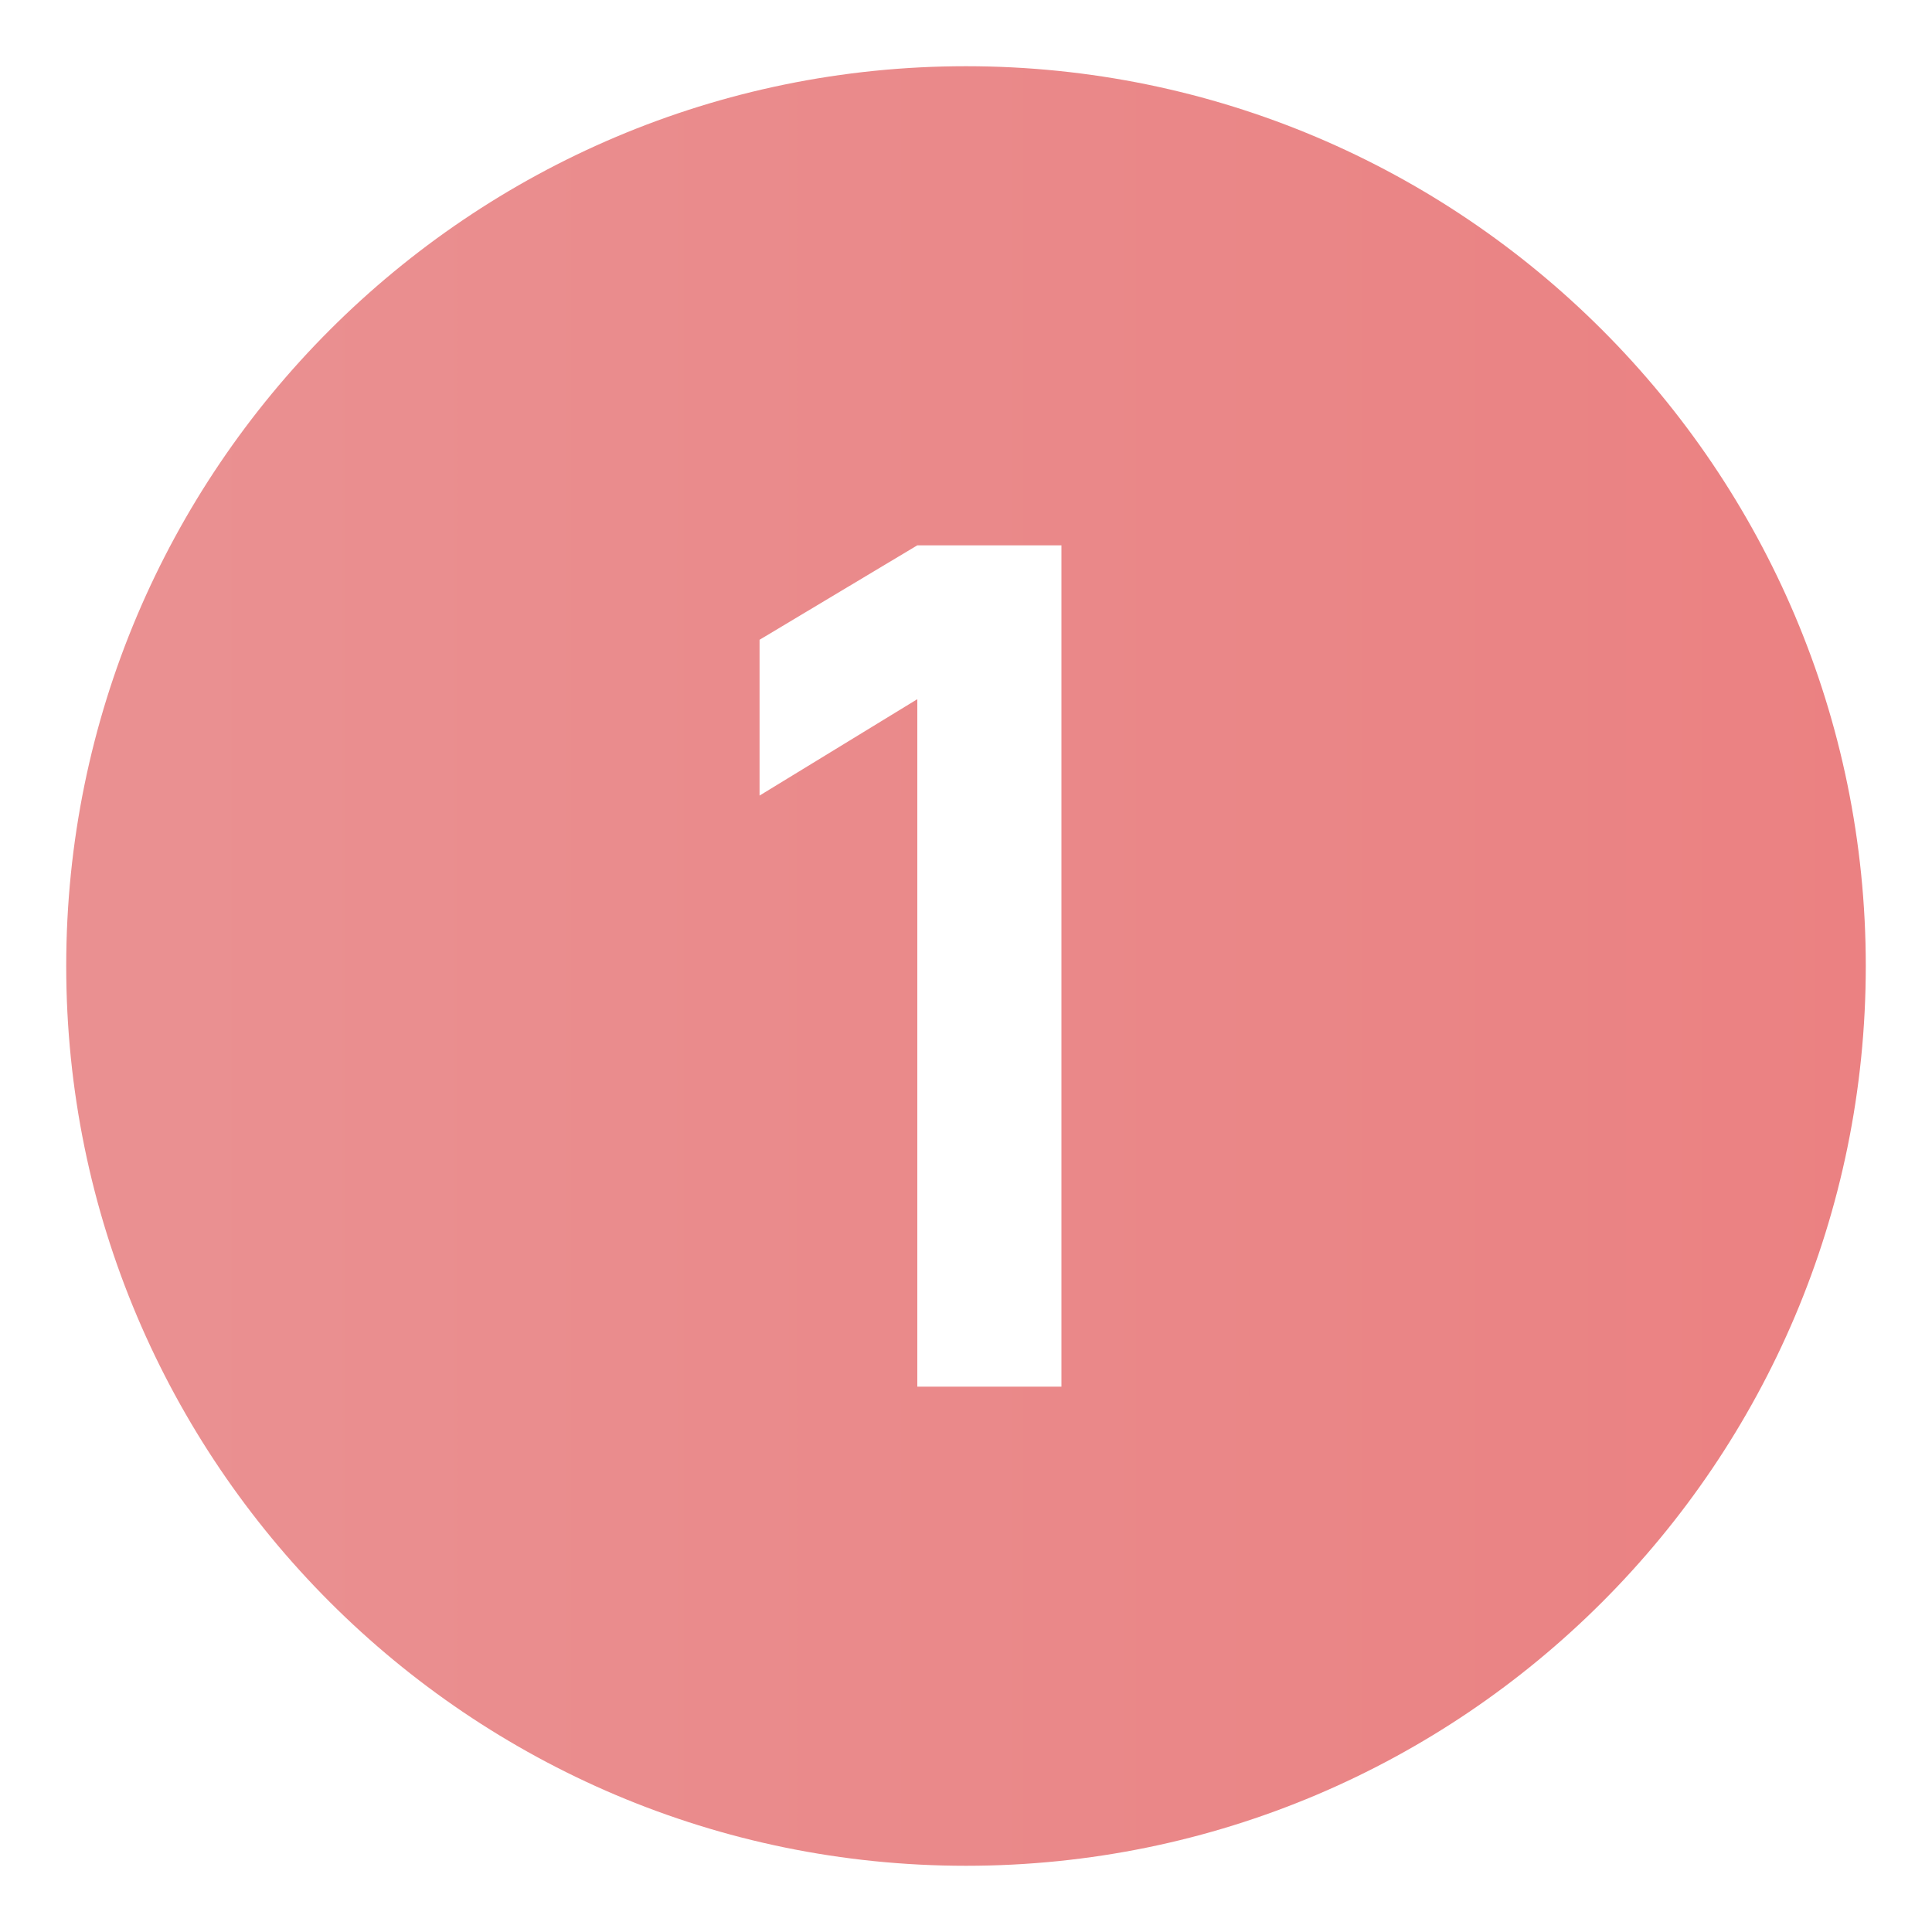
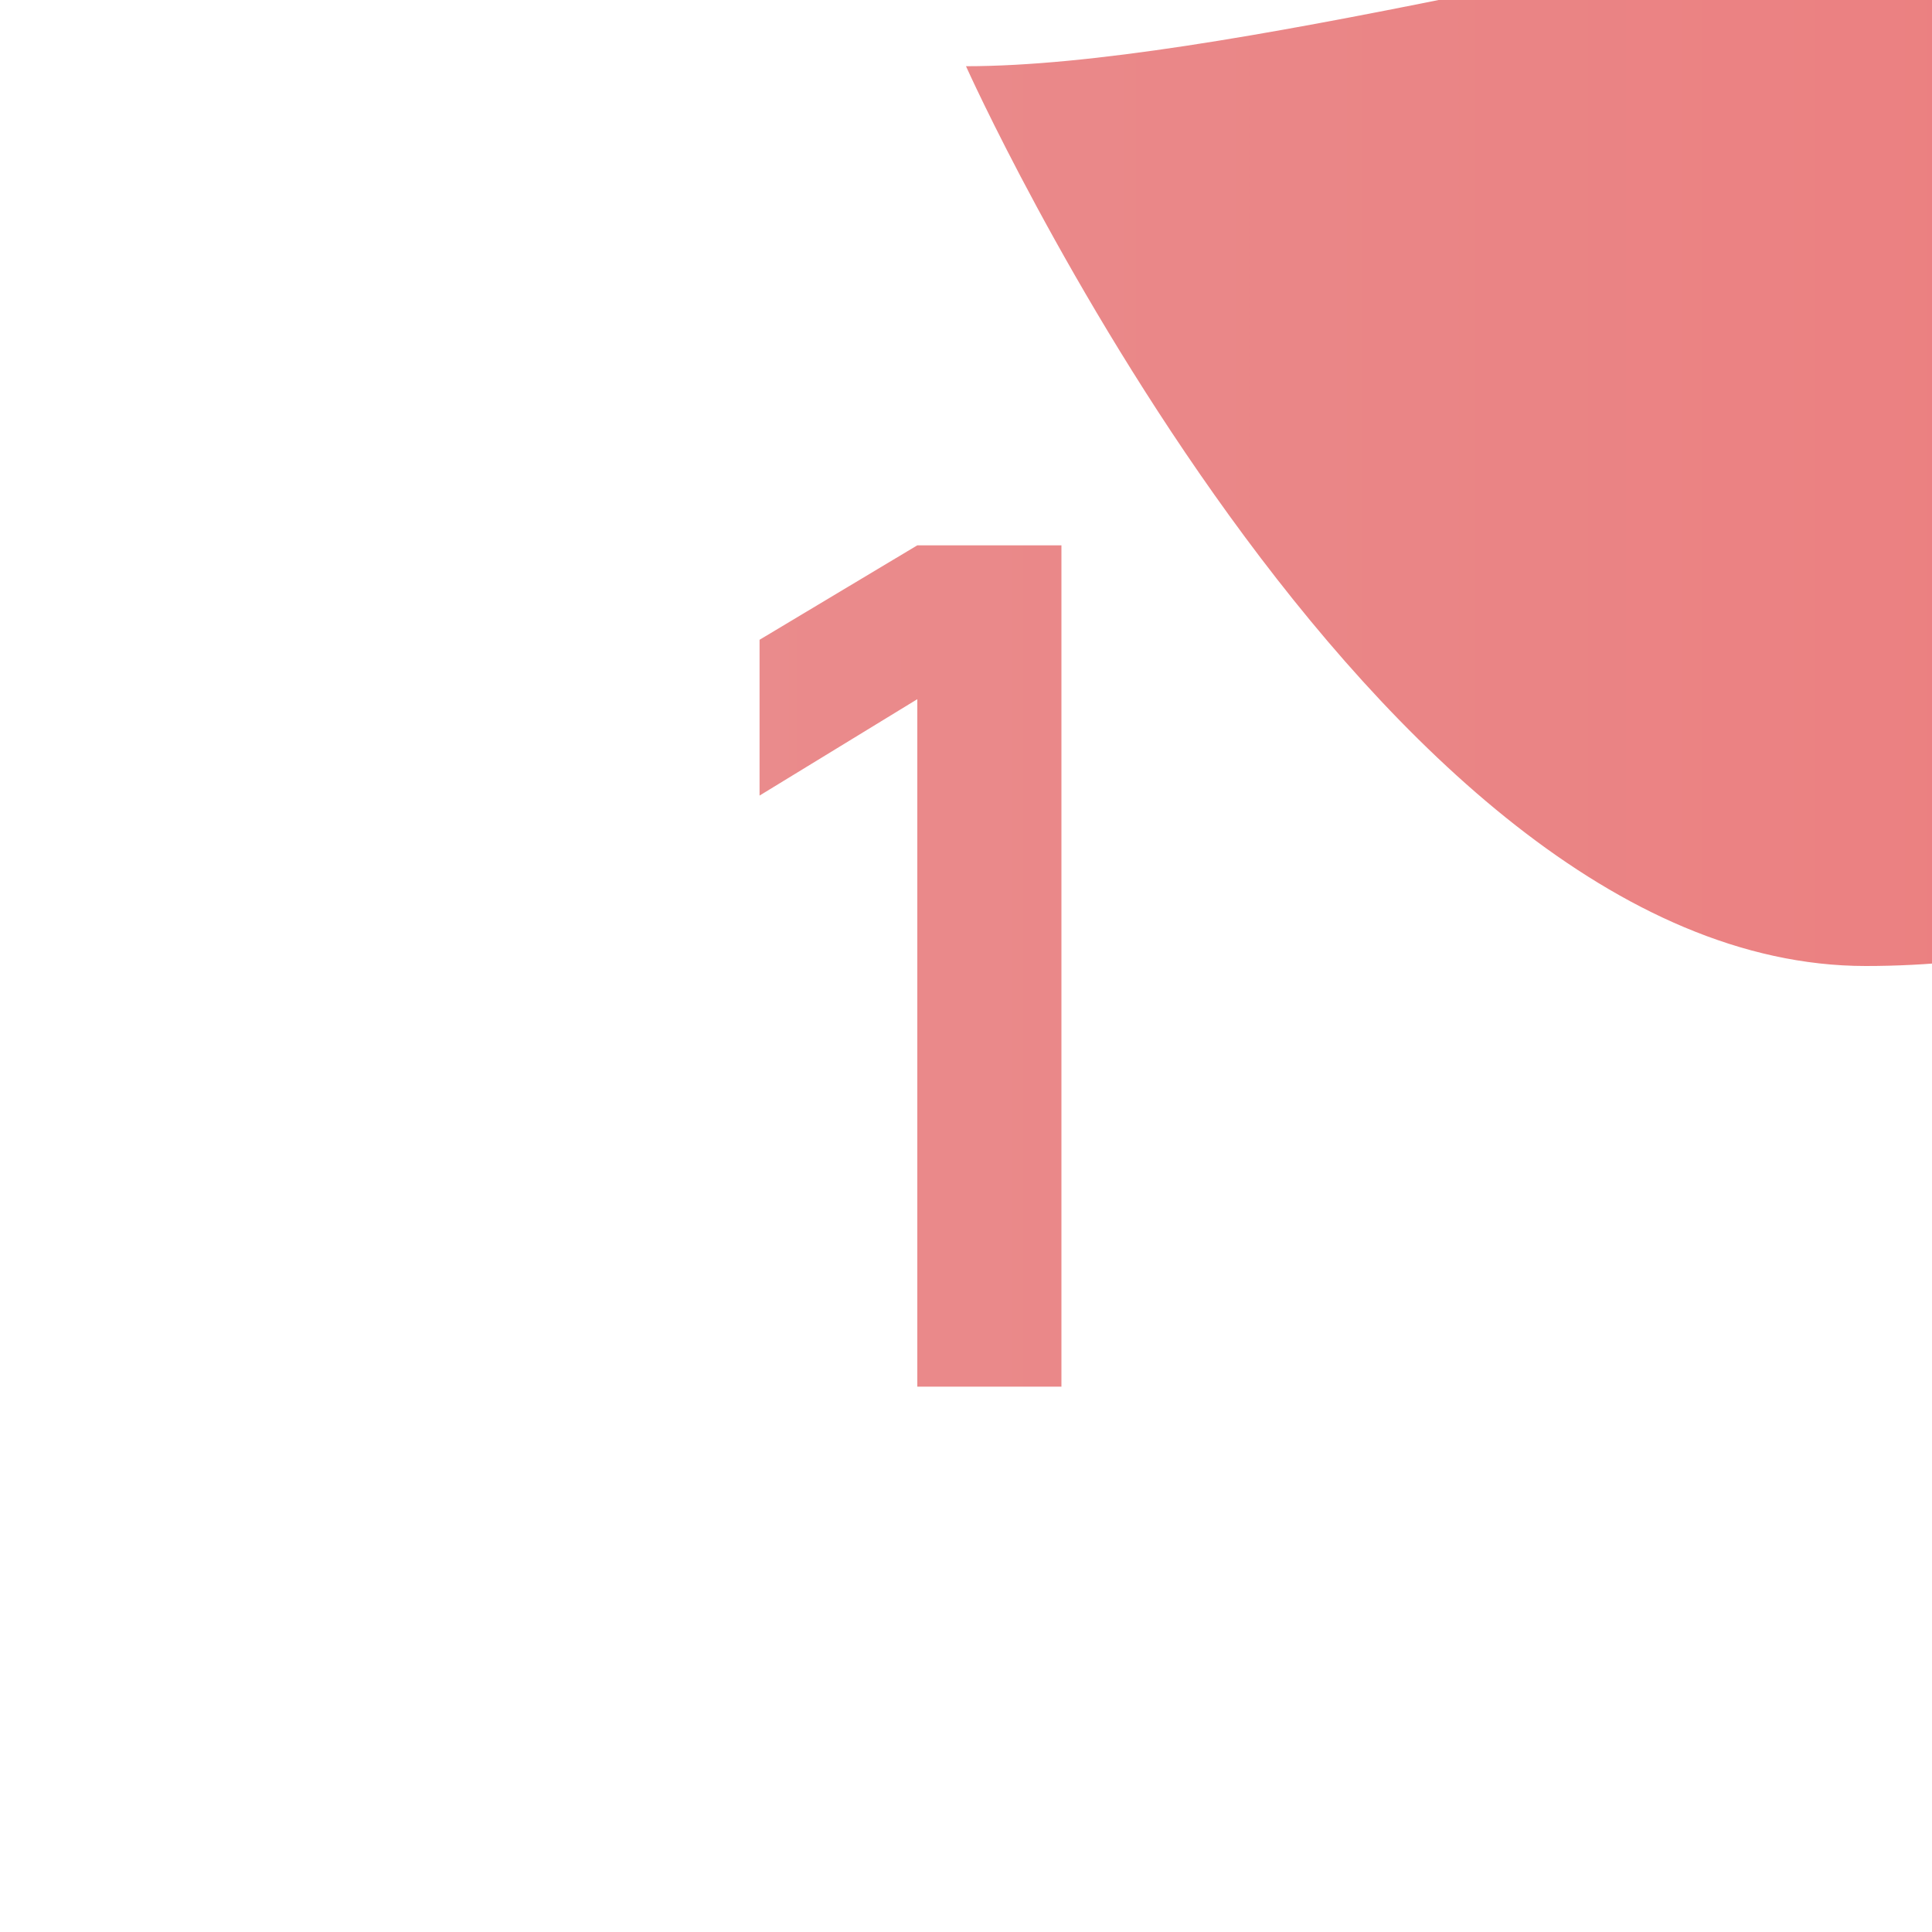
<svg xmlns="http://www.w3.org/2000/svg" id="Layer_1" data-name="Layer 1" viewBox="0 0 19.84 19.84">
  <defs>
    <style>
      .cls-1 {
        fill: url(#Pretty_Pink_Gradient_PS_Ai);
      }
    </style>
    <linearGradient id="Pretty_Pink_Gradient_PS_Ai" data-name="Pretty Pink Gradient PS Ai" x1="1.8" y1="9.92" x2="91.18" y2="9.92" gradientUnits="userSpaceOnUse">
      <stop offset="0" stop-color="#ea9091" />
      <stop offset="1" stop-color="#ed4343" />
    </linearGradient>
  </defs>
-   <path class="cls-1" d="M9.92.68C4.82.68.68,4.82.68,9.92s4.14,9.24,9.24,9.24,9.24-4.14,9.24-9.24S15.02.68,9.92.68ZM10.9,14.24h-1.48v-7.06l-1.62.99v-1.6l1.62-.97h1.48v8.64Z" />
+   <path class="cls-1" d="M9.92.68s4.14,9.24,9.24,9.24,9.24-4.14,9.24-9.24S15.02.68,9.92.68ZM10.9,14.24h-1.48v-7.06l-1.62.99v-1.6l1.62-.97h1.48v8.64Z" />
</svg>